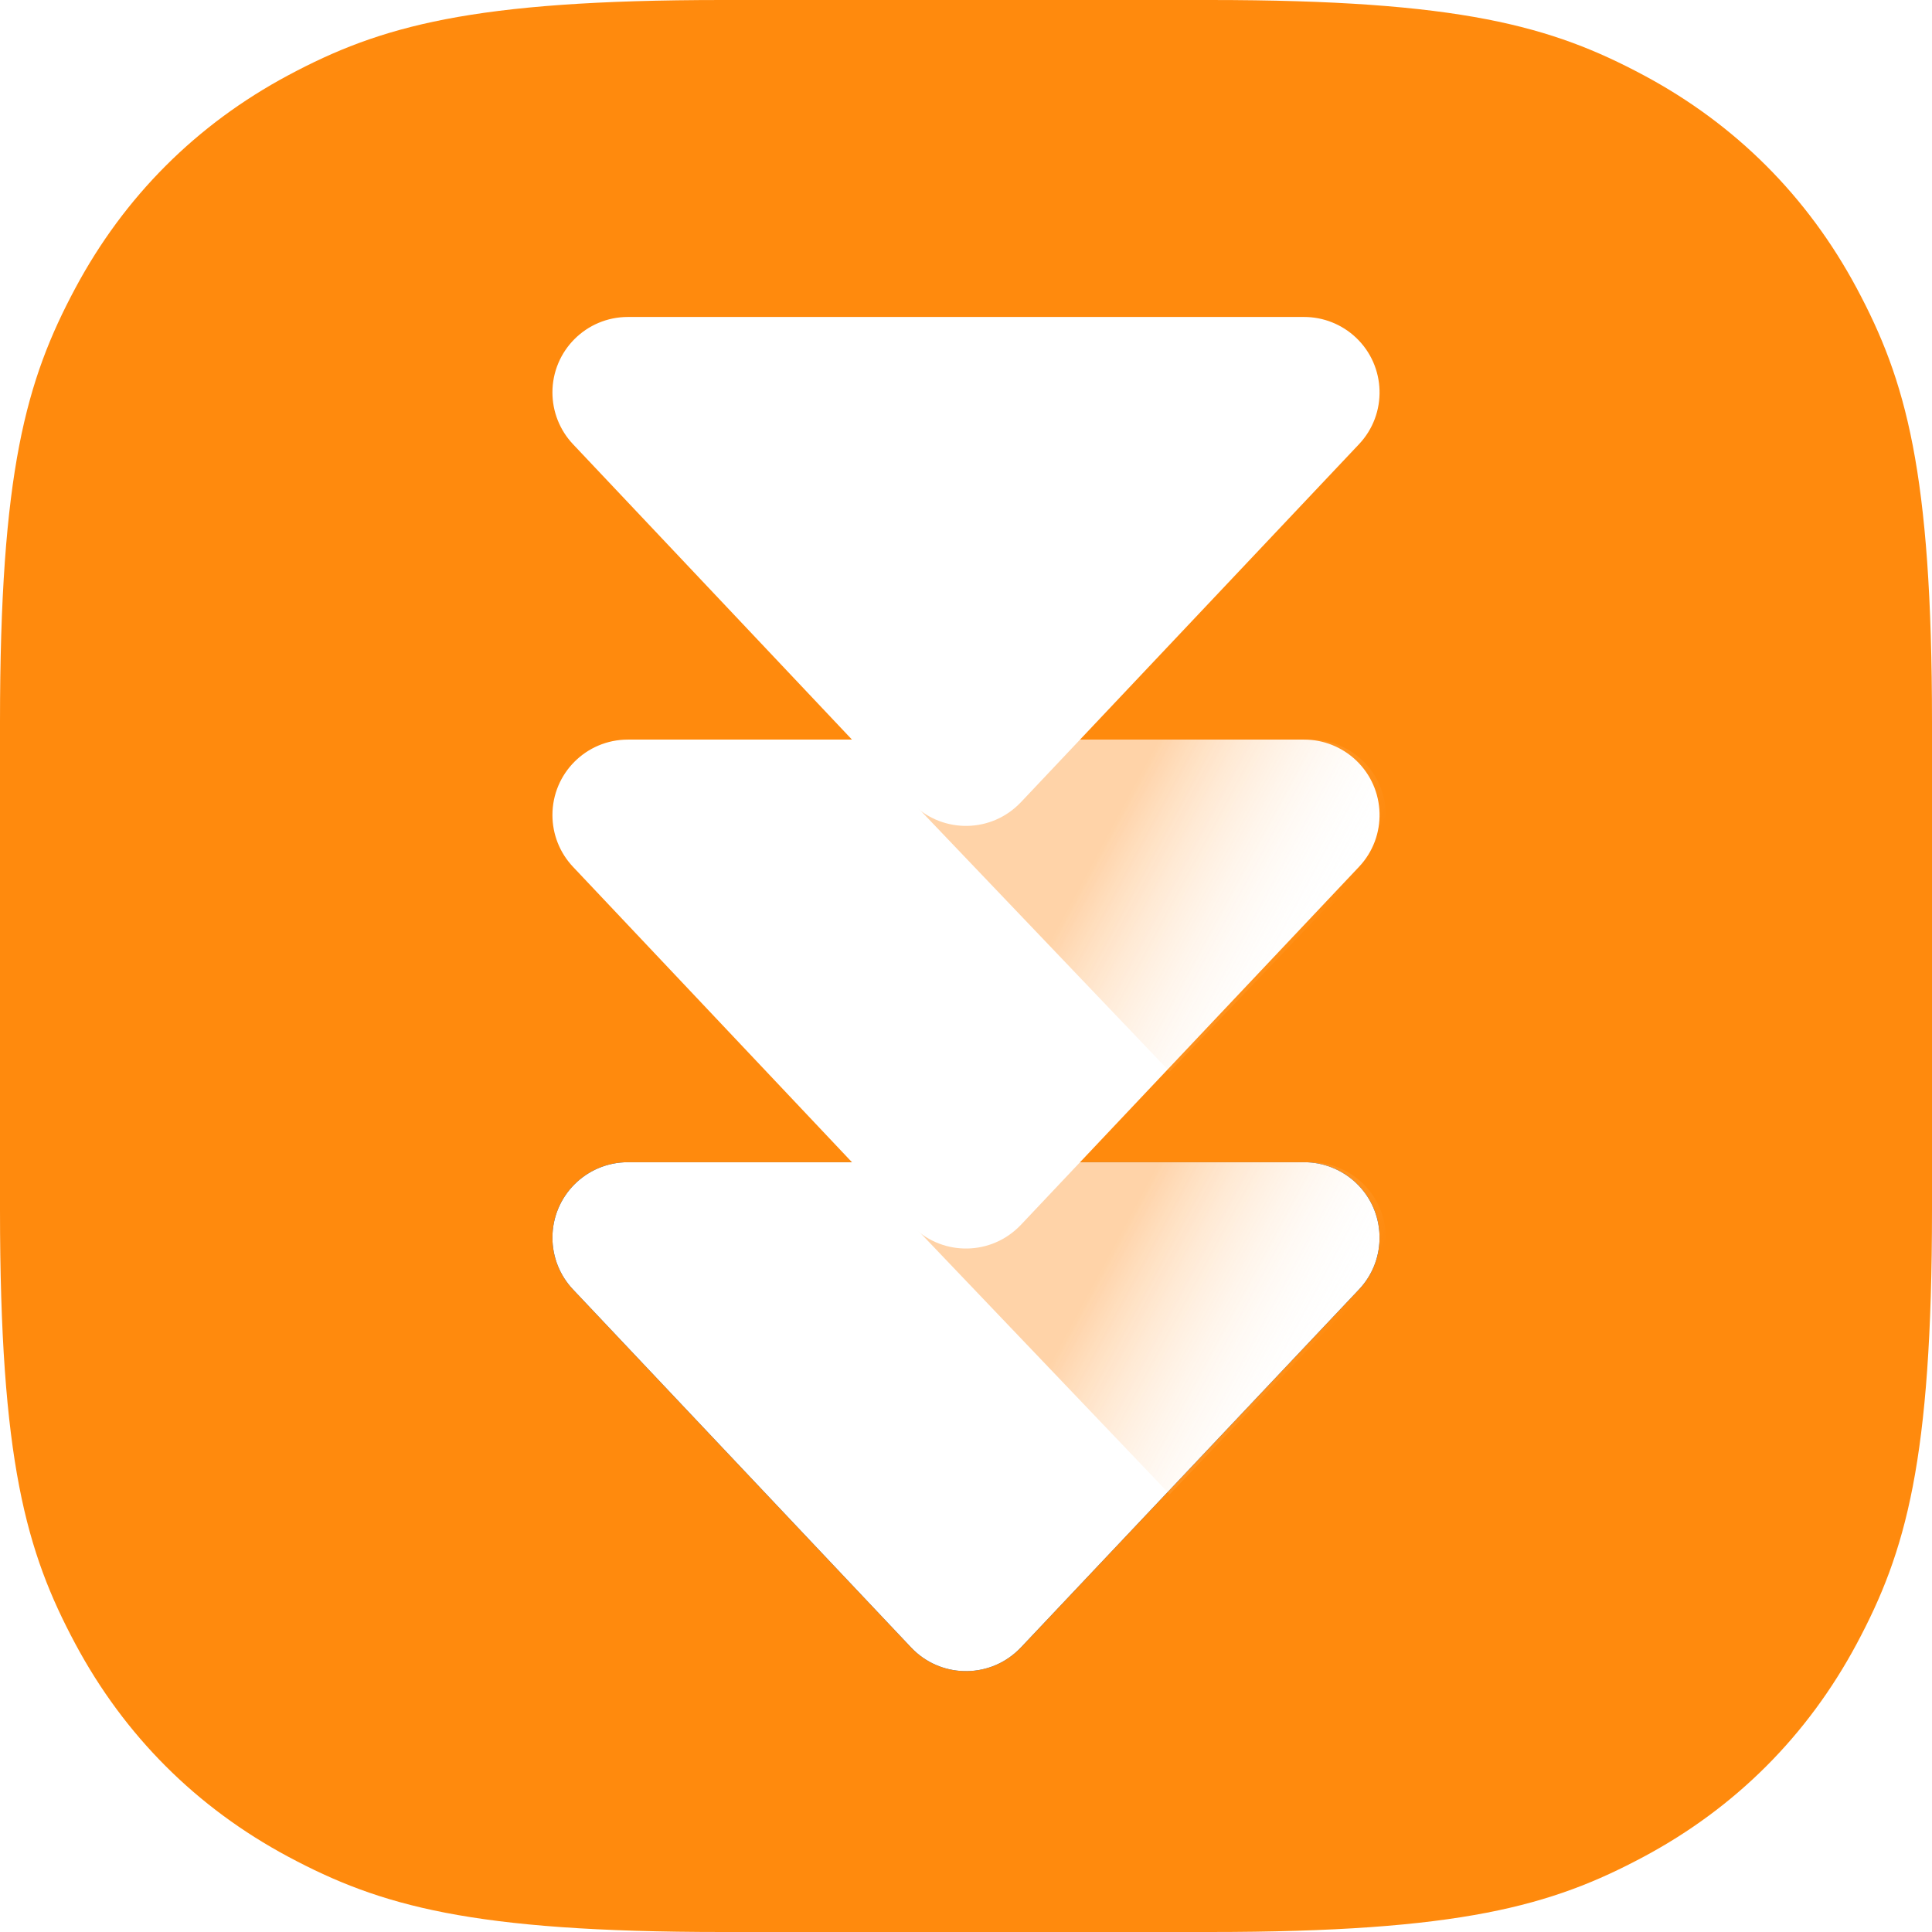
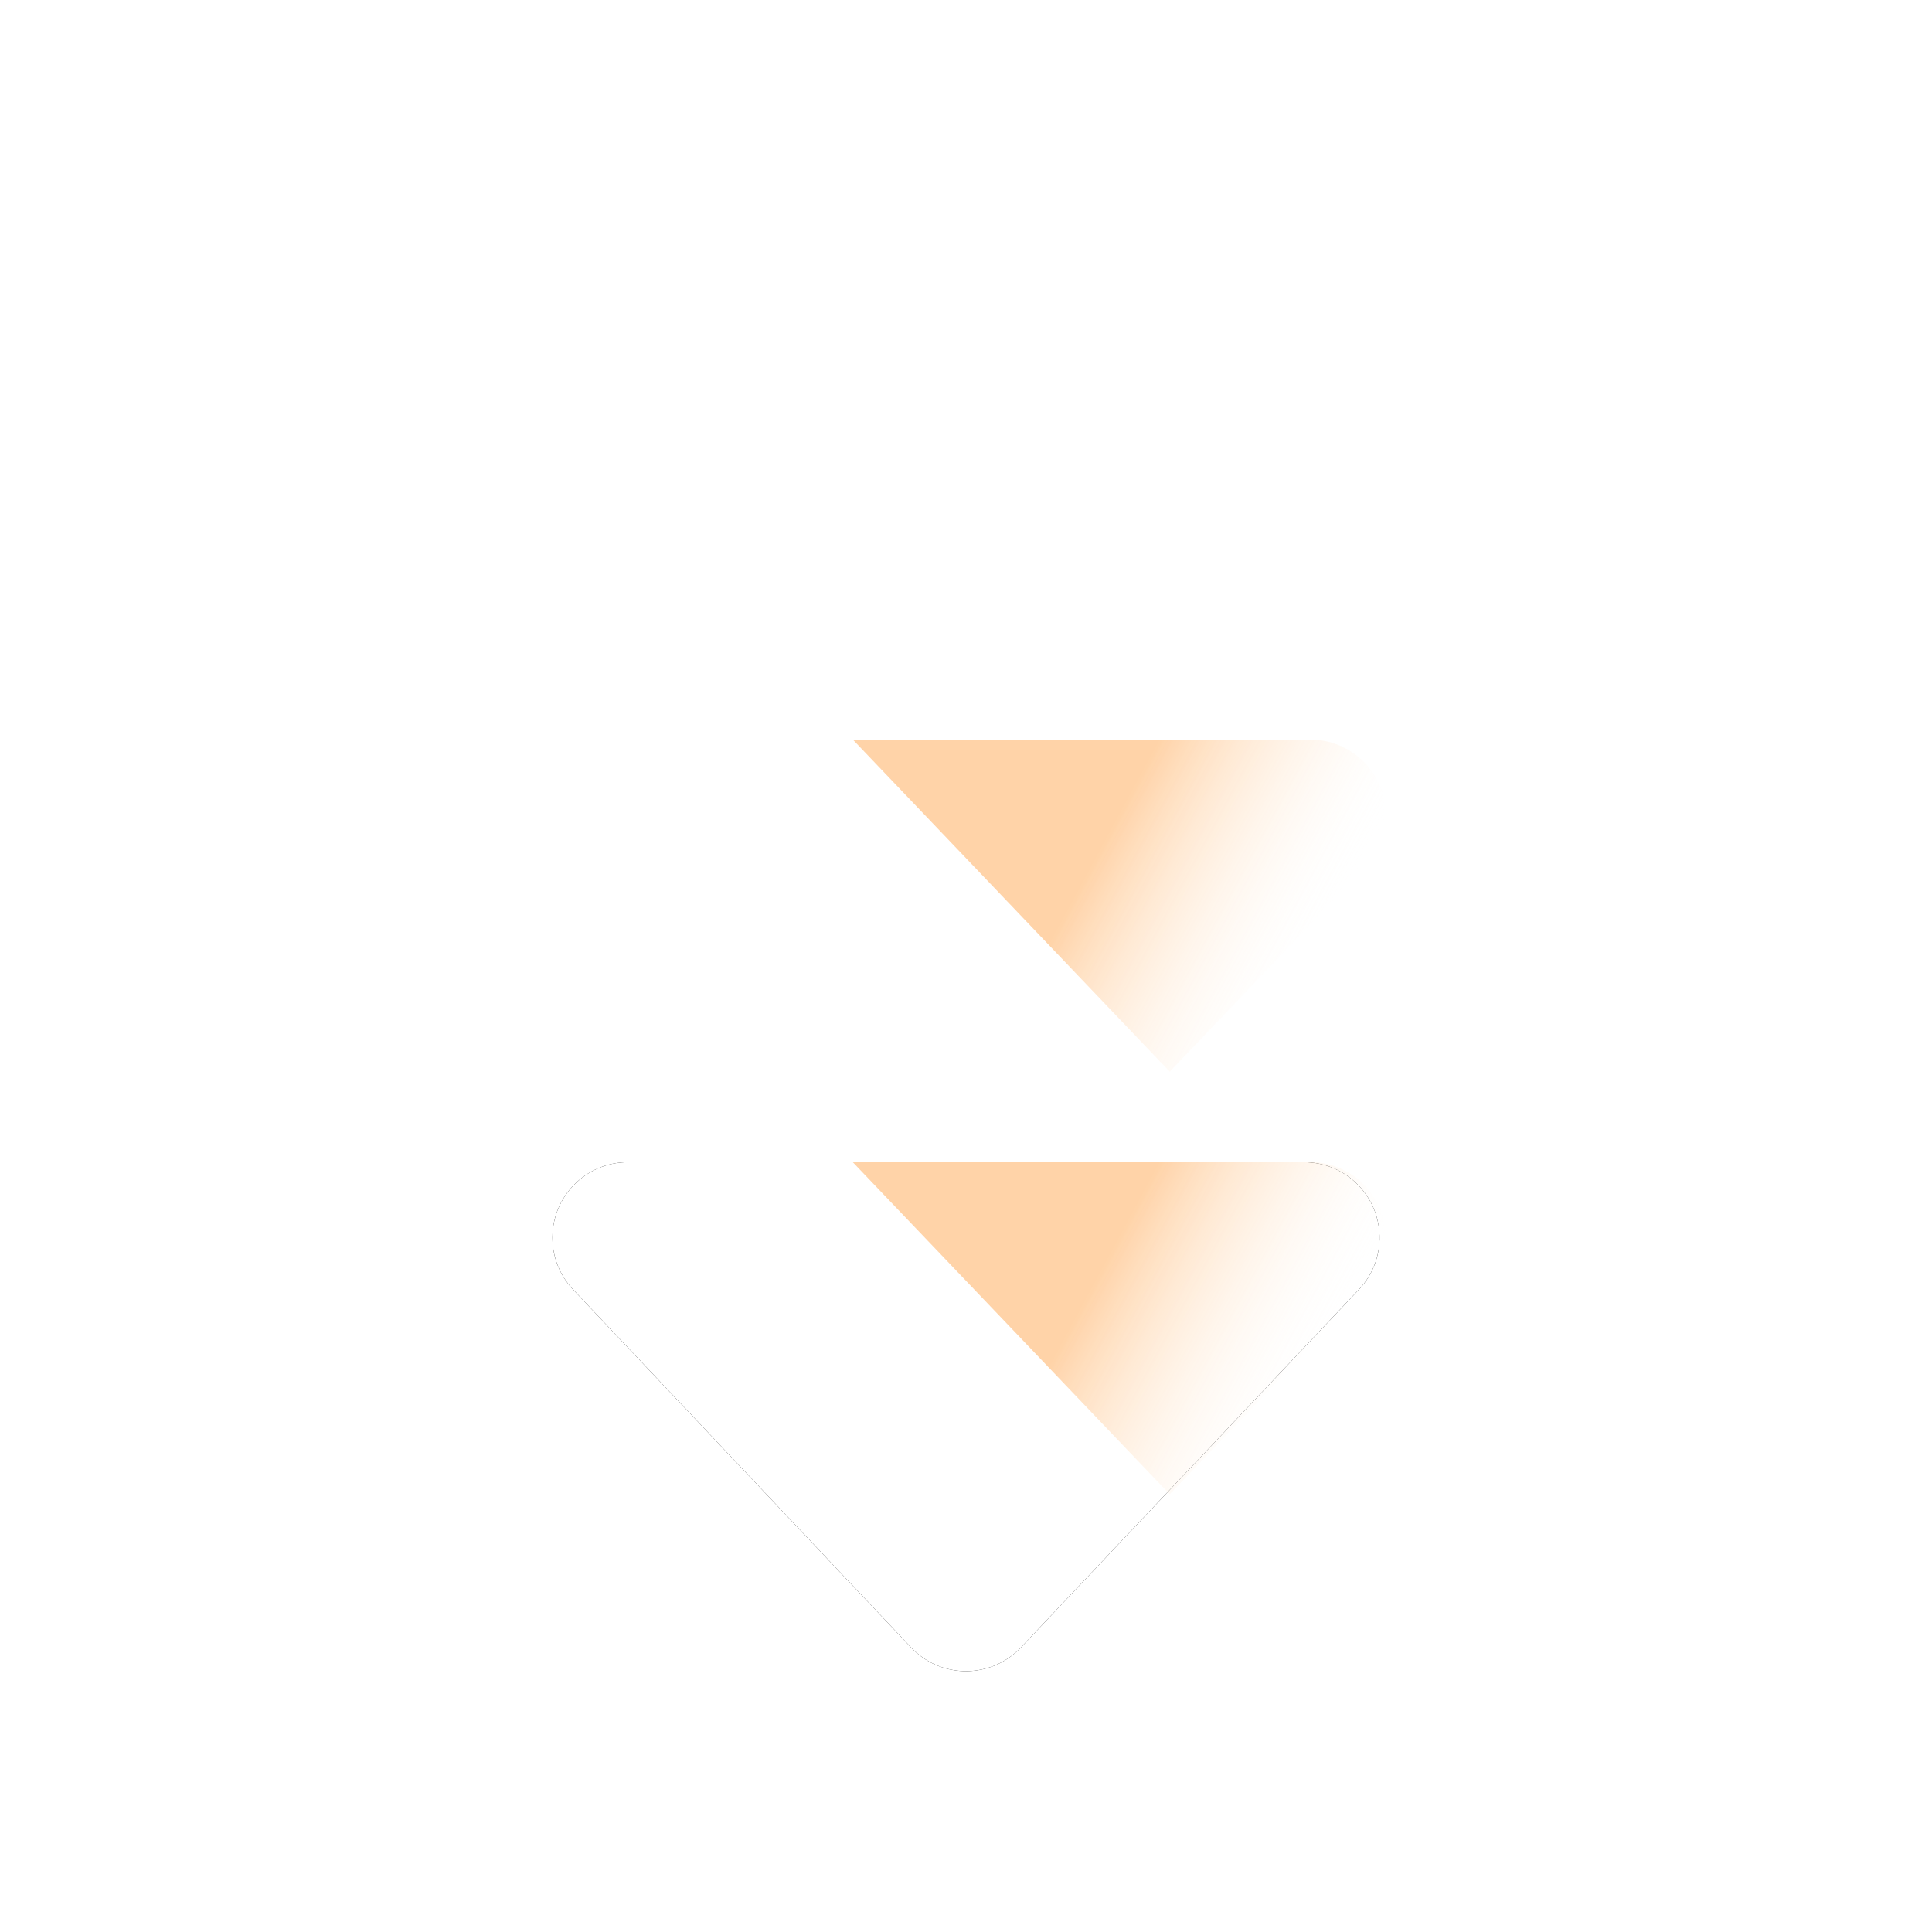
<svg xmlns="http://www.w3.org/2000/svg" xmlns:xlink="http://www.w3.org/1999/xlink" width="48" height="48" viewBox="0 0 48 48">
  <defs>
    <filter id="b" width="104.1%" height="138.1%" x="-2.1%" y="-15.9%" filterUnits="objectBoundingBox">
      <feOffset in="SourceAlpha" result="shadowOffsetOuter1" />
      <feGaussianBlur in="shadowOffsetOuter1" result="shadowBlurOuter1" stdDeviation="1" />
      <feColorMatrix in="shadowBlurOuter1" values="0 0 0 0 1 0 0 0 0 0.501 0 0 0 0 0.051 0 0 0 1 0" />
    </filter>
    <filter id="d" width="91.2%" height="113.6%" x="-3.6%" y="-6.8%" filterUnits="objectBoundingBox">
      <feGaussianBlur in="SourceGraphic" stdDeviation=".188" />
    </filter>
    <filter id="e" width="91.2%" height="113.6%" x="-3.6%" y="-6.8%" filterUnits="objectBoundingBox">
      <feGaussianBlur in="SourceGraphic" stdDeviation=".188" />
    </filter>
    <linearGradient id="c" x1="42.902%" x2="88.485%" y1="41.123%" y2="56.227%">
      <stop offset="0%" stop-color="#FF850D" />
      <stop offset="100%" stop-color="#FFF" stop-opacity="0" />
    </linearGradient>
    <path id="a" d="M14.113,22.443 L22.513,31.338 C23.224,32.09 23.19,33.277 22.438,33.988 C22.089,34.317 21.629,34.5 21.15,34.5 L4.35,34.5 C3.314,34.5 2.475,33.661 2.475,32.625 C2.475,32.146 2.658,31.686 2.987,31.338 L11.387,22.443 C12.098,21.69 13.285,21.657 14.037,22.368 C14.063,22.392 14.089,22.417 14.113,22.443 Z" />
  </defs>
  <g fill="none" fill-rule="evenodd">
-     <path fill="#FF8A0D" d="M17.947,-7.25088215e-16 L30.053,7.25088215e-16 C36.293,-4.21297134e-16 38.556,0.65 40.838,1.87 C43.119,3.09 44.91,4.881 46.13,7.162 C47.35,9.444 48,11.707 48,17.947 L48,30.053 C48,36.293 47.35,38.556 46.13,40.838 C44.91,43.119 43.119,44.91 40.838,46.13 C38.556,47.35 36.293,48 30.053,48 L17.947,48 C11.707,48 9.444,47.35 7.162,46.13 C4.881,44.91 3.09,43.119 1.87,40.838 C0.65,38.556 2.80864756e-16,36.293 -4.83392144e-16,30.053 L4.83392144e-16,17.947 C-2.80864756e-16,11.707 0.65,9.444 1.87,7.162 C3.09,4.881 4.881,3.09 7.162,1.87 C9.444,0.65 11.707,4.21297134e-16 17.947,-7.25088215e-16 Z" />
    <g transform="translate(11.25 7.875)">
      <g transform="matrix(1 0 0 -1 0 55.5)">
        <use xlink:href="#a" fill="#000" filter="url(#b)" />
        <use xlink:href="#a" fill="#FFF" />
      </g>
      <path fill="url(#c)" d="M9.938,21 L17.812,29.25 L22.662,24.17 C23.377,23.421 23.349,22.234 22.6,21.519 C22.251,21.186 21.788,21 21.306,21 L15.938,21 L15.938,21 L9.938,21 Z" filter="url(#d)" opacity=".6" />
-       <path fill="#FFF" d="M14.113,11.943 L22.513,20.838 C23.224,21.59 23.19,22.777 22.438,23.488 C22.089,23.817 21.629,24 21.15,24 L4.35,24 C3.314,24 2.475,23.161 2.475,22.125 C2.475,21.646 2.658,21.186 2.987,20.838 L11.387,11.943 C12.098,11.19 13.285,11.157 14.037,11.868 C14.063,11.892 14.089,11.917 14.113,11.943 Z" transform="matrix(1 0 0 -1 0 34.5)" />
      <path fill="url(#c)" d="M9.938,10.5 L17.812,18.75 L22.662,13.67 C23.377,12.921 23.349,11.734 22.6,11.019 C22.251,10.686 21.788,10.5 21.306,10.5 L15.938,10.5 L15.938,10.5 L9.938,10.5 Z" filter="url(#e)" opacity=".6" />
-       <path fill="#FFF" d="M14.113,1.443 L22.513,10.338 C23.224,11.09 23.19,12.277 22.438,12.988 C22.089,13.317 21.629,13.5 21.15,13.5 L4.35,13.5 C3.314,13.5 2.475,12.661 2.475,11.625 C2.475,11.146 2.658,10.686 2.987,10.338 L11.387,1.443 C12.098,0.69 13.285,0.657 14.037,1.368 C14.063,1.392 14.089,1.417 14.113,1.443 Z" transform="matrix(1 0 0 -1 0 13.5)" />
    </g>
  </g>
</svg>